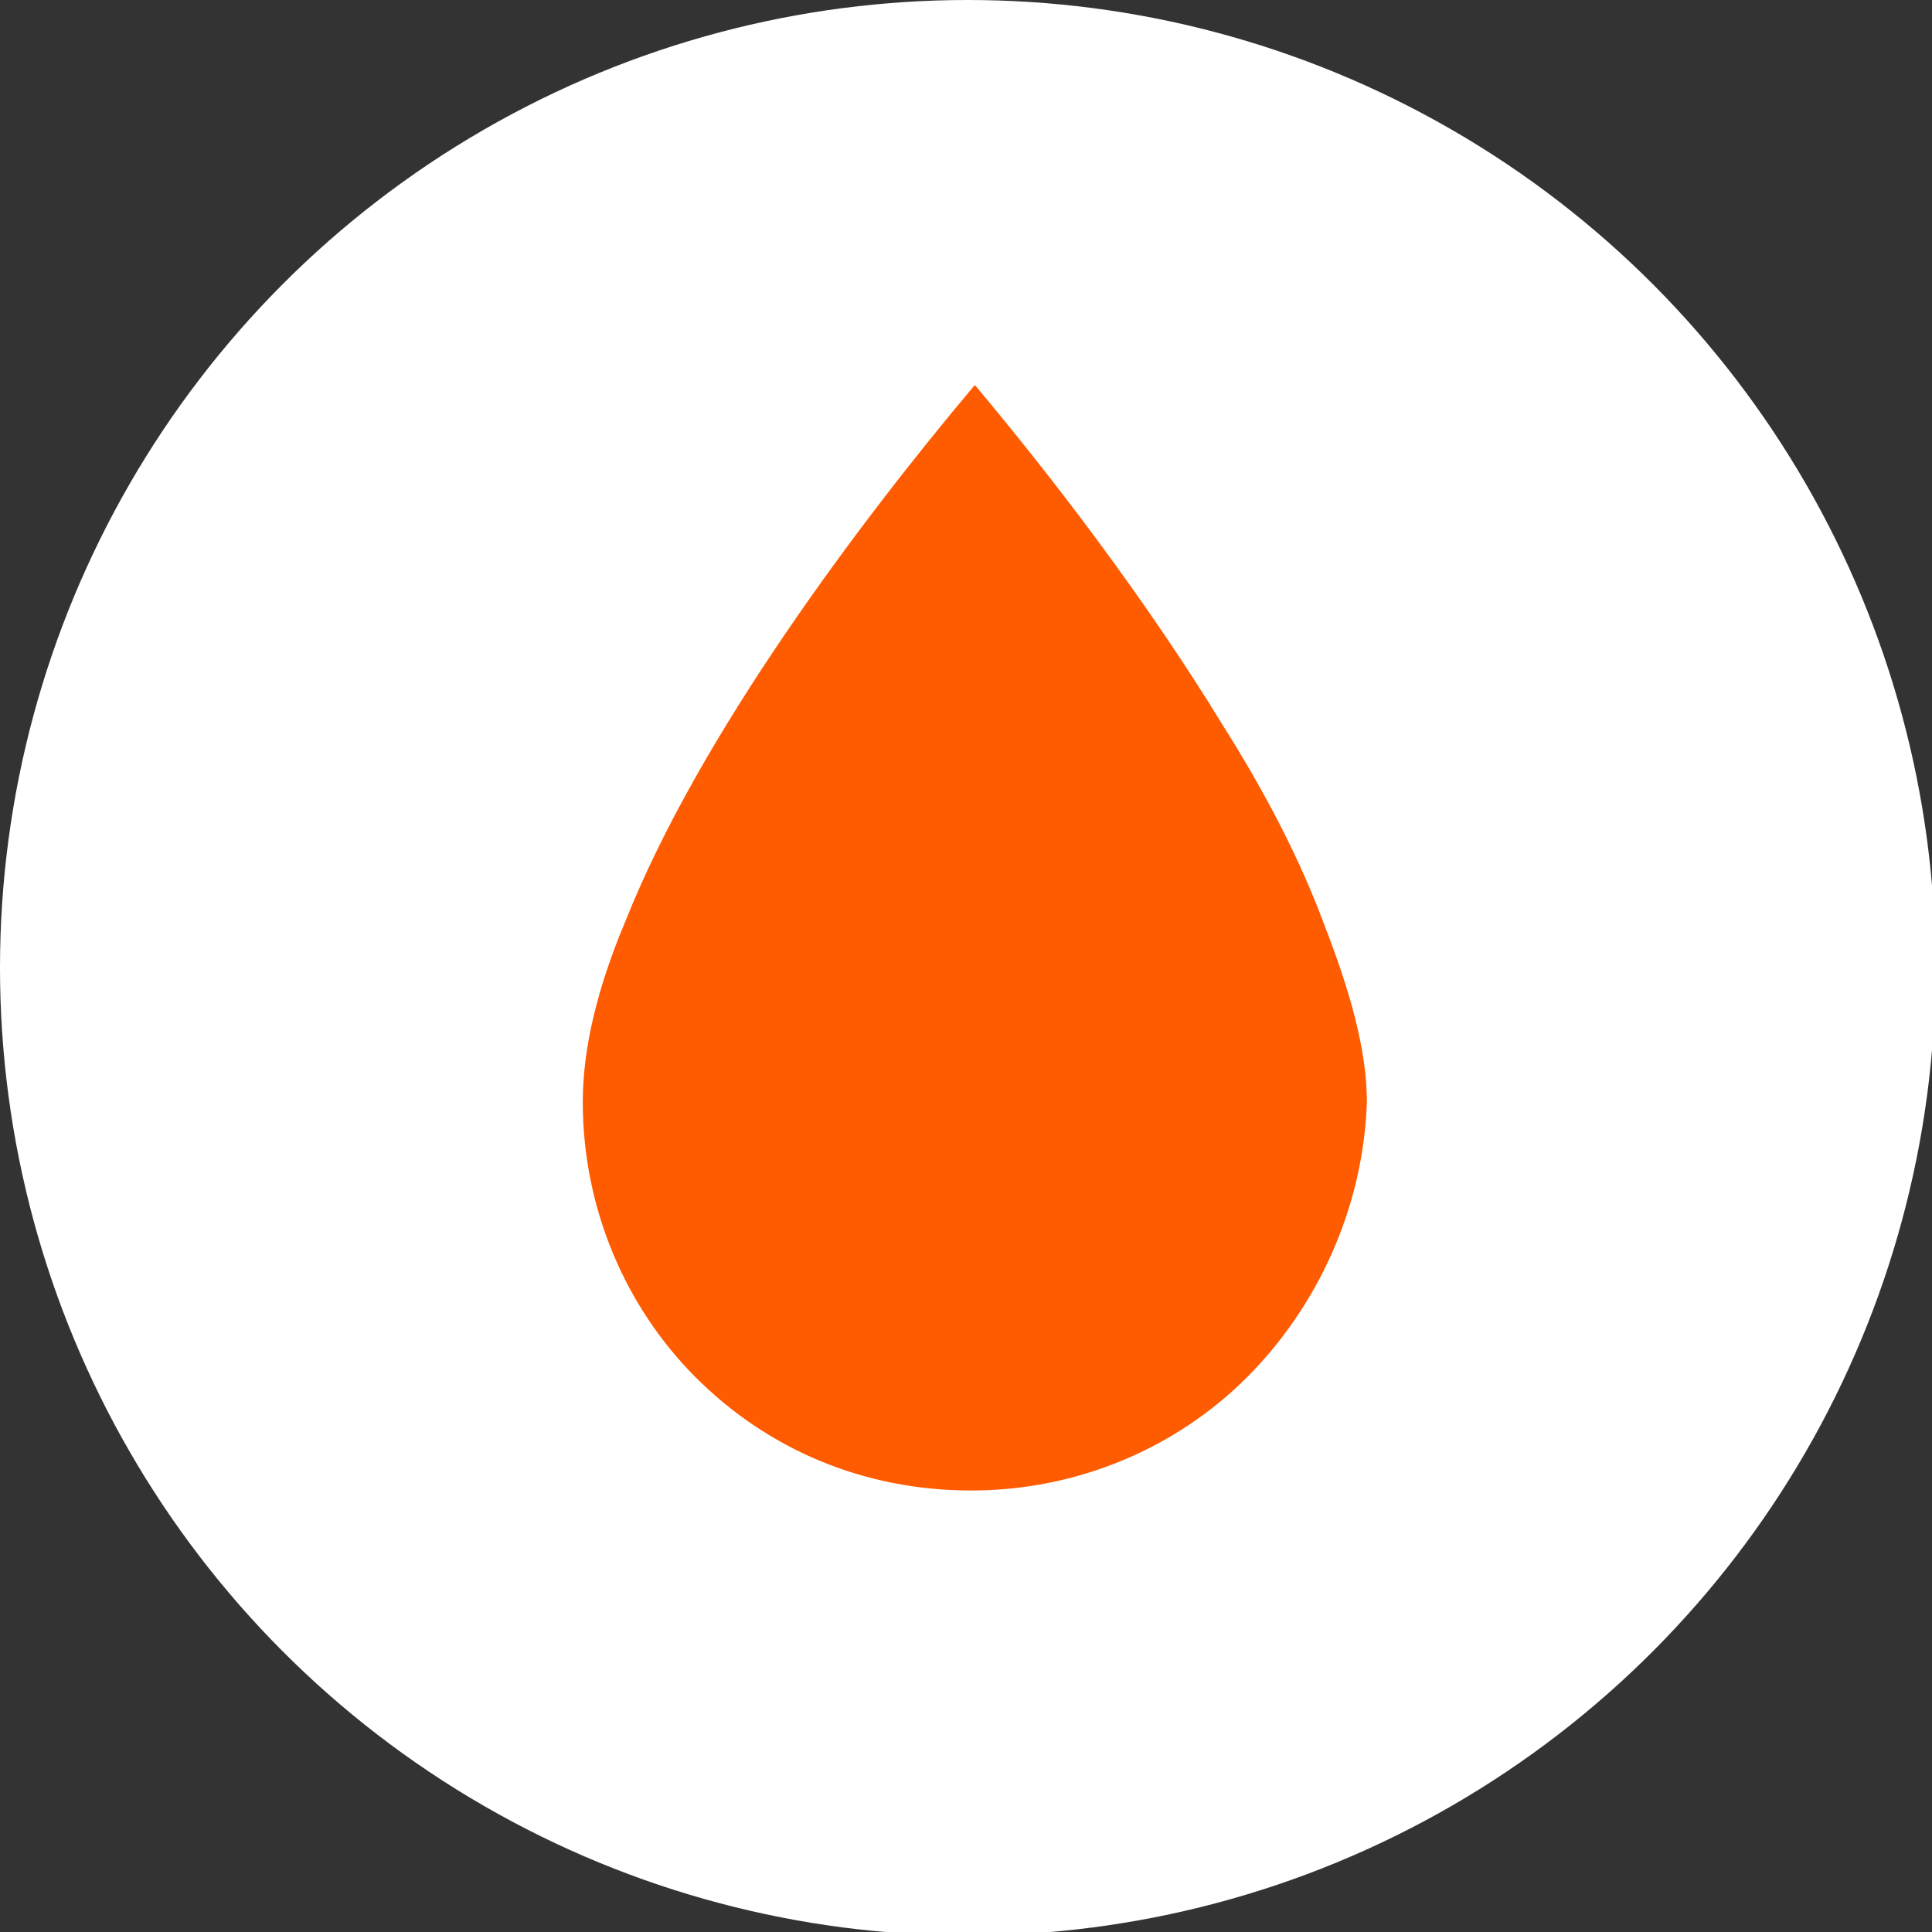
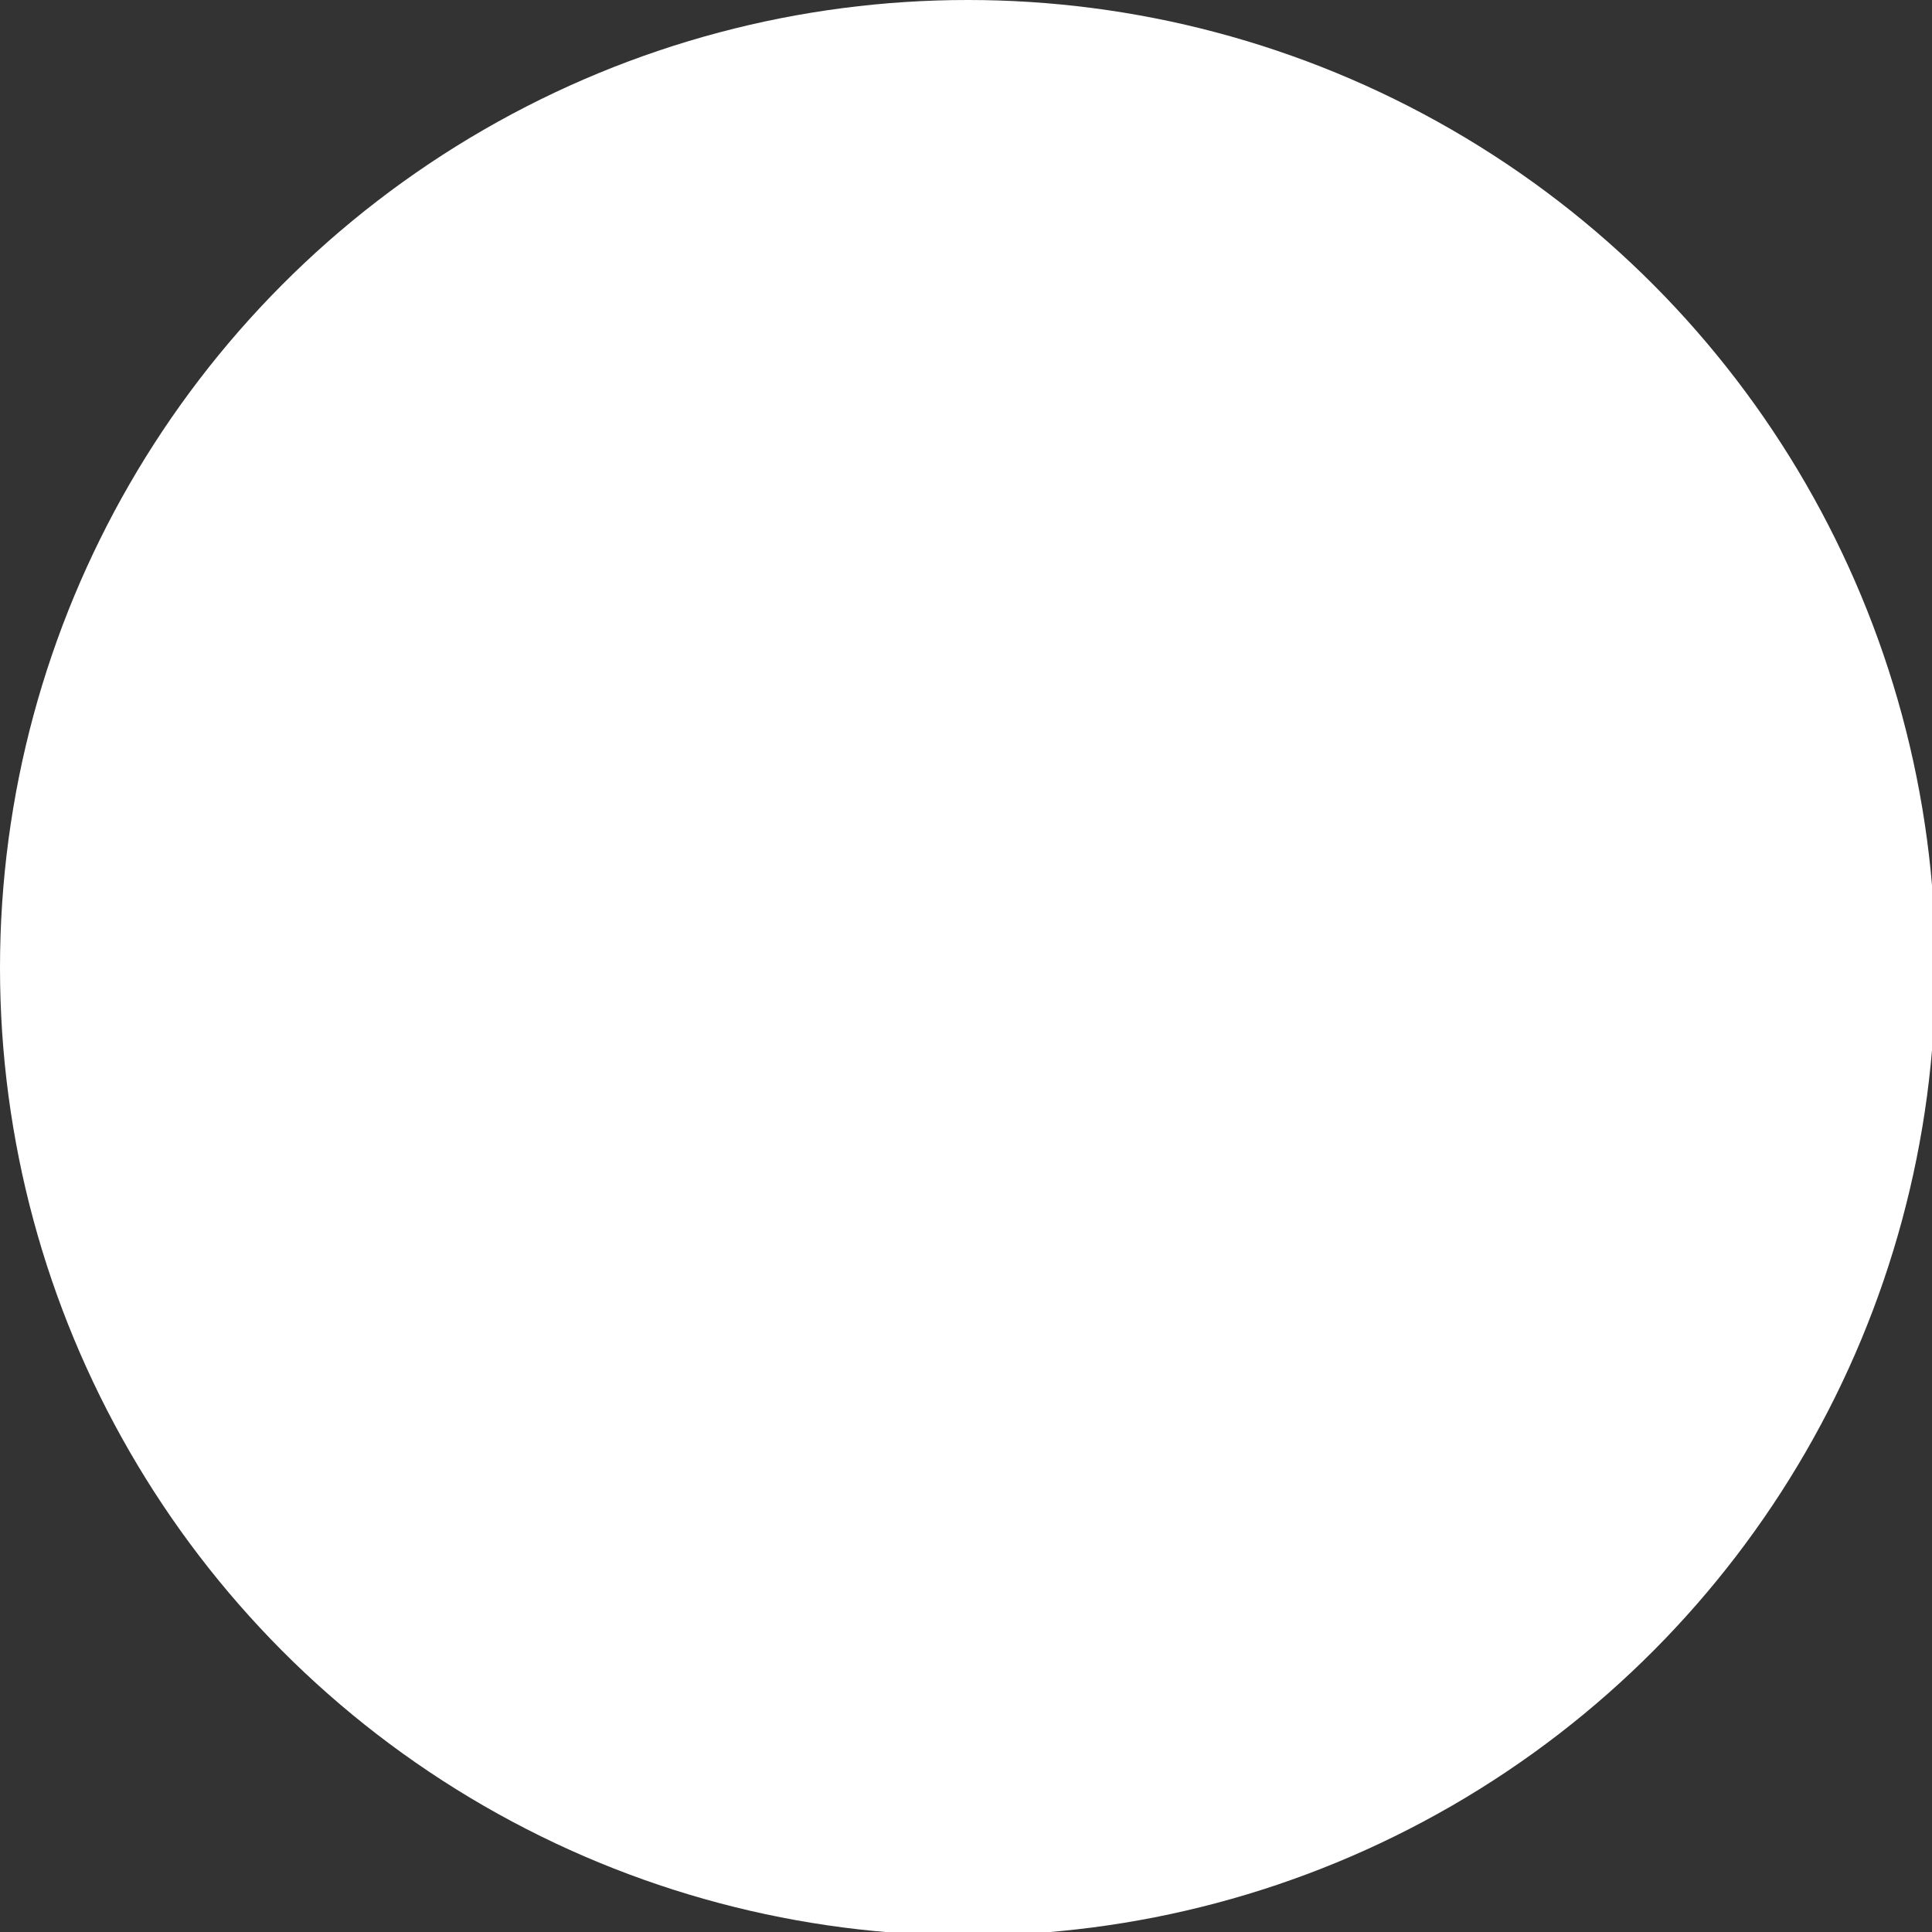
<svg xmlns="http://www.w3.org/2000/svg" version="1.1" id="Layer_1" x="0px" y="0px" viewBox="0 0 54.7 54.7" style="enable-background:new 0 0 54.7 54.7;" xml:space="preserve">
  <rect x="0" y="0" width="54.7" height="54.7" fill="#333333" stroke="none" />
  <style type="text/css">
	.st0{fill:#FFFFFF;}
	.st1{fill:#FF5B00;}
</style>
  <g>
    <circle class="st0" cx="27.4" cy="27.4" r="27.4" />
    <g>
-       <path class="st1" d="M35.3,39c-2,2-4.8,3.2-7.8,3.2c-3.1,0-5.8-1.2-7.8-3.2c-2-2-3.2-4.8-3.2-7.8c0-1.5,0.4-3.2,1.2-5.1    c2.1-5.3,6.7-11.4,9.9-15.2c2.1,2.5,4.8,6,7,9.6c1.2,1.9,2.2,3.8,2.9,5.7c0.7,1.8,1.2,3.5,1.2,5C38.6,34.2,37.3,37,35.3,39z" />
-     </g>
+       </g>
  </g>
</svg>